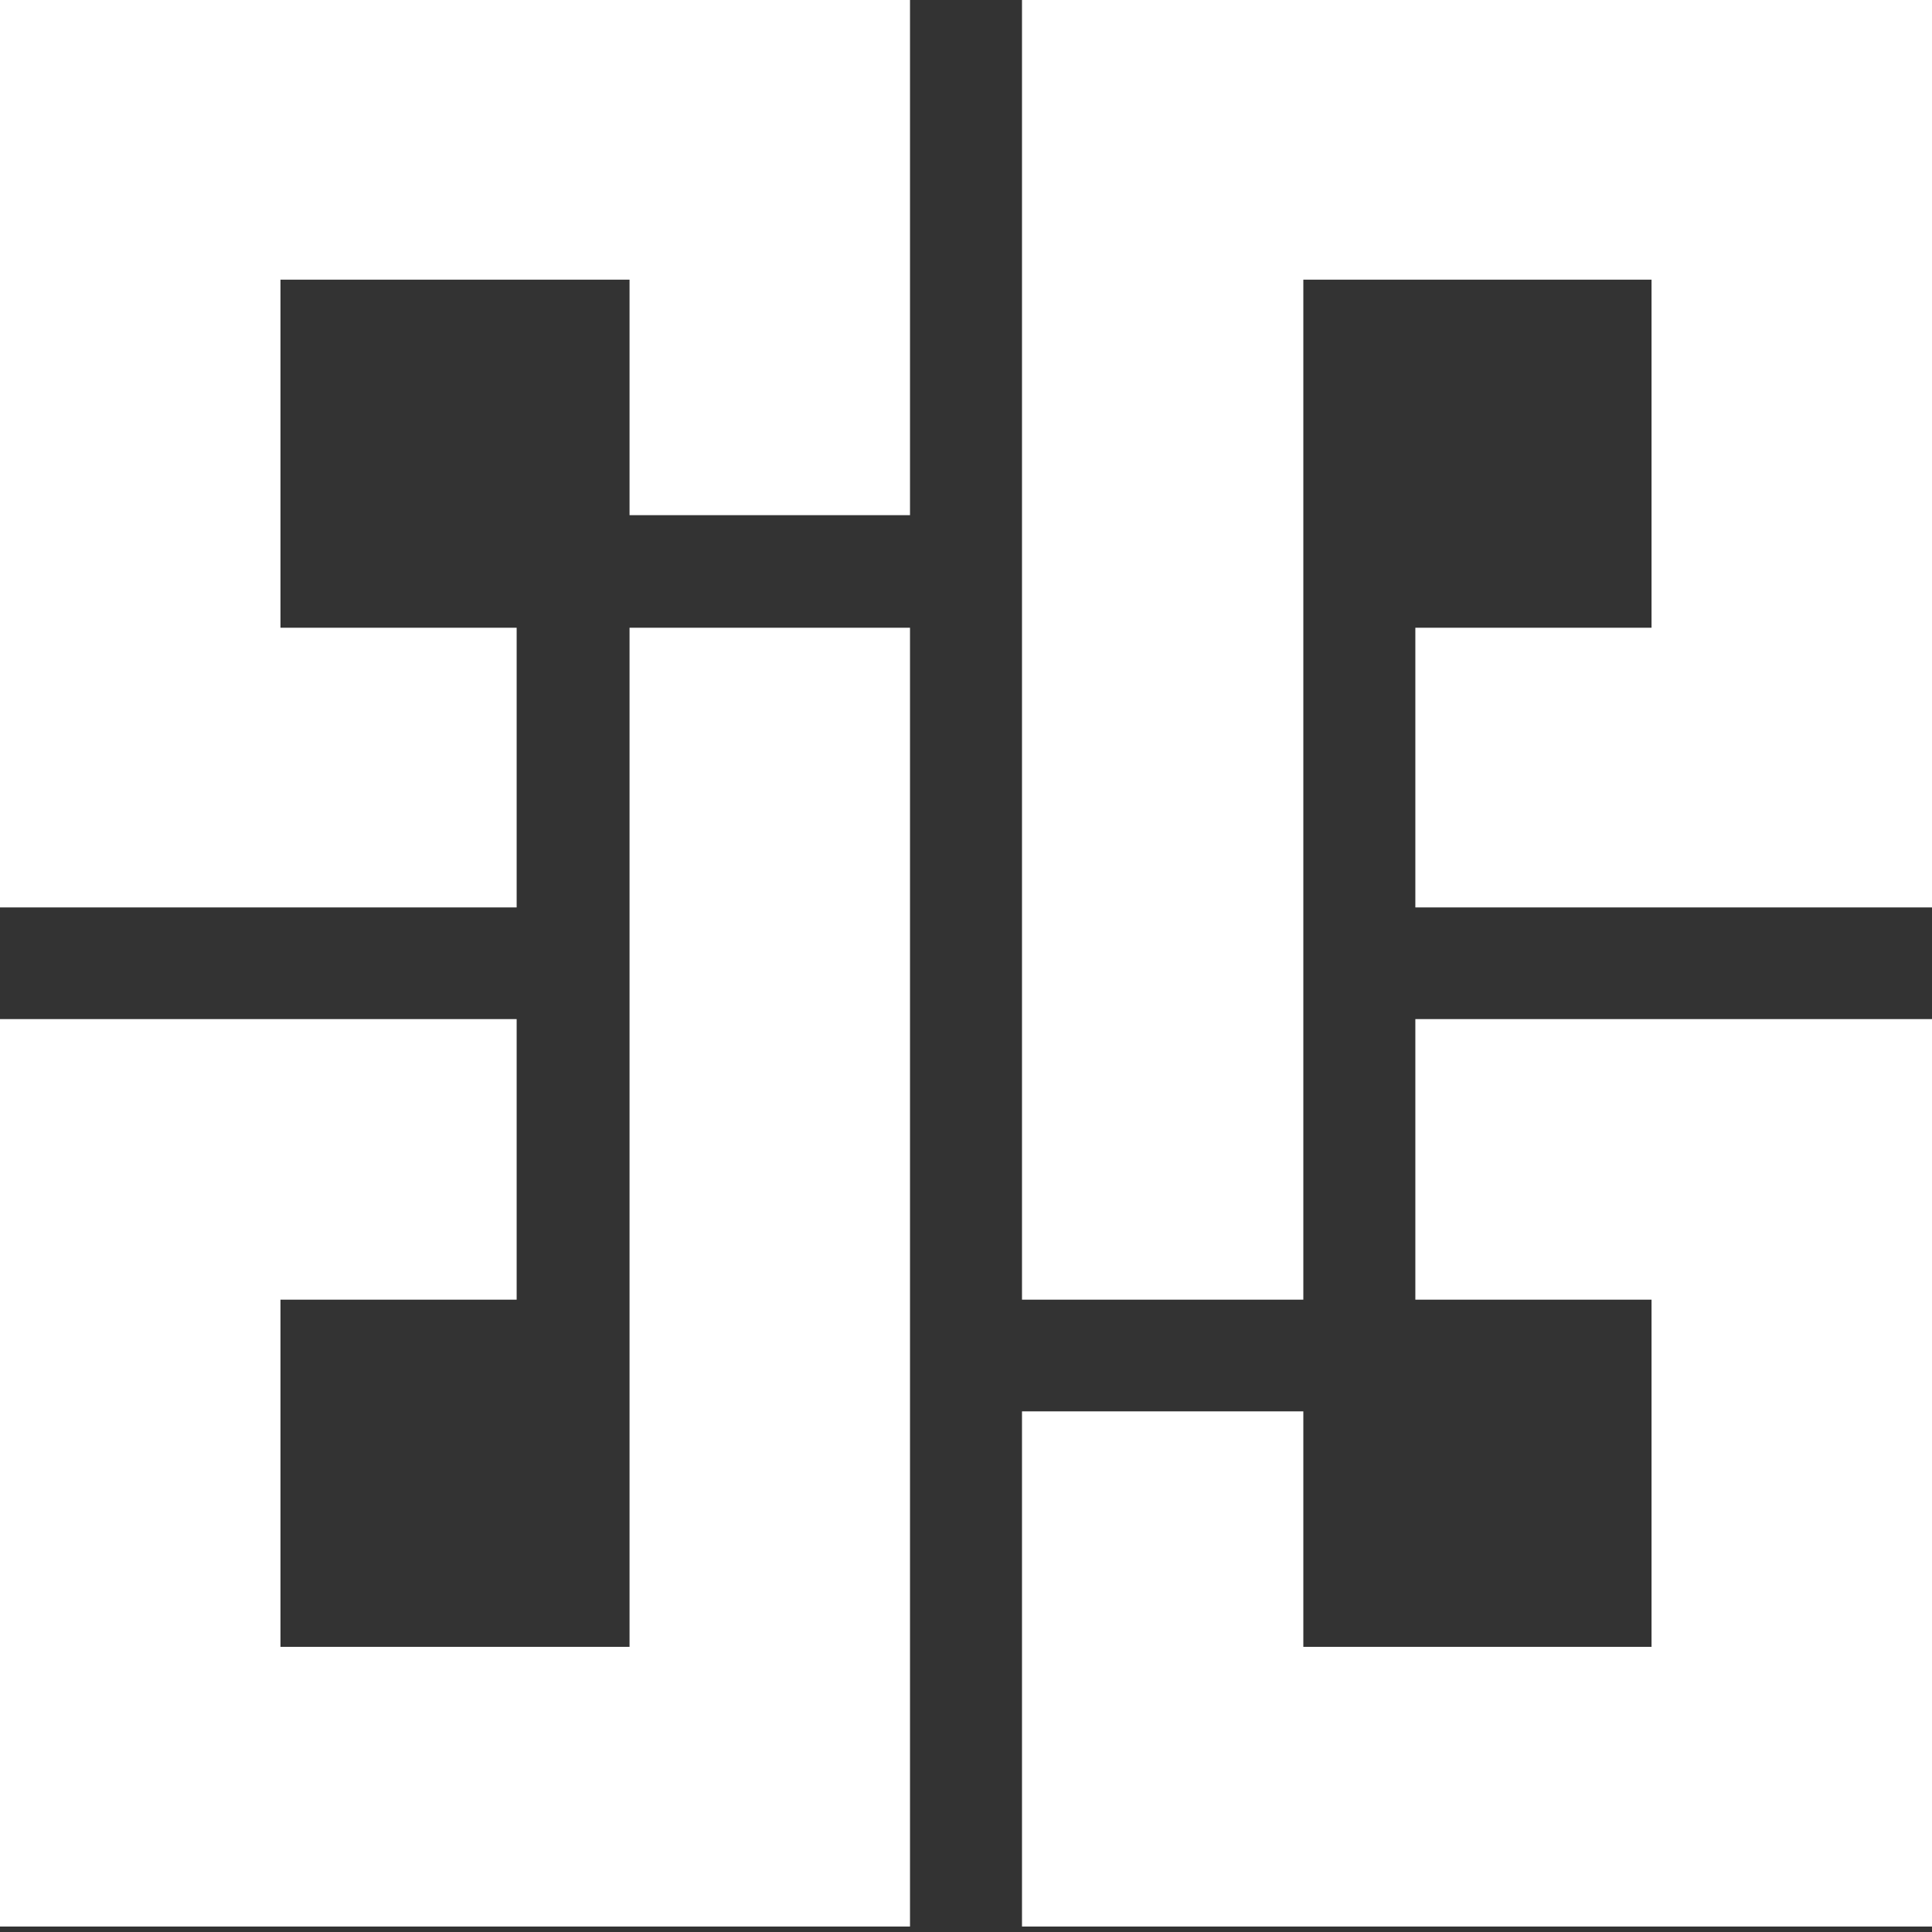
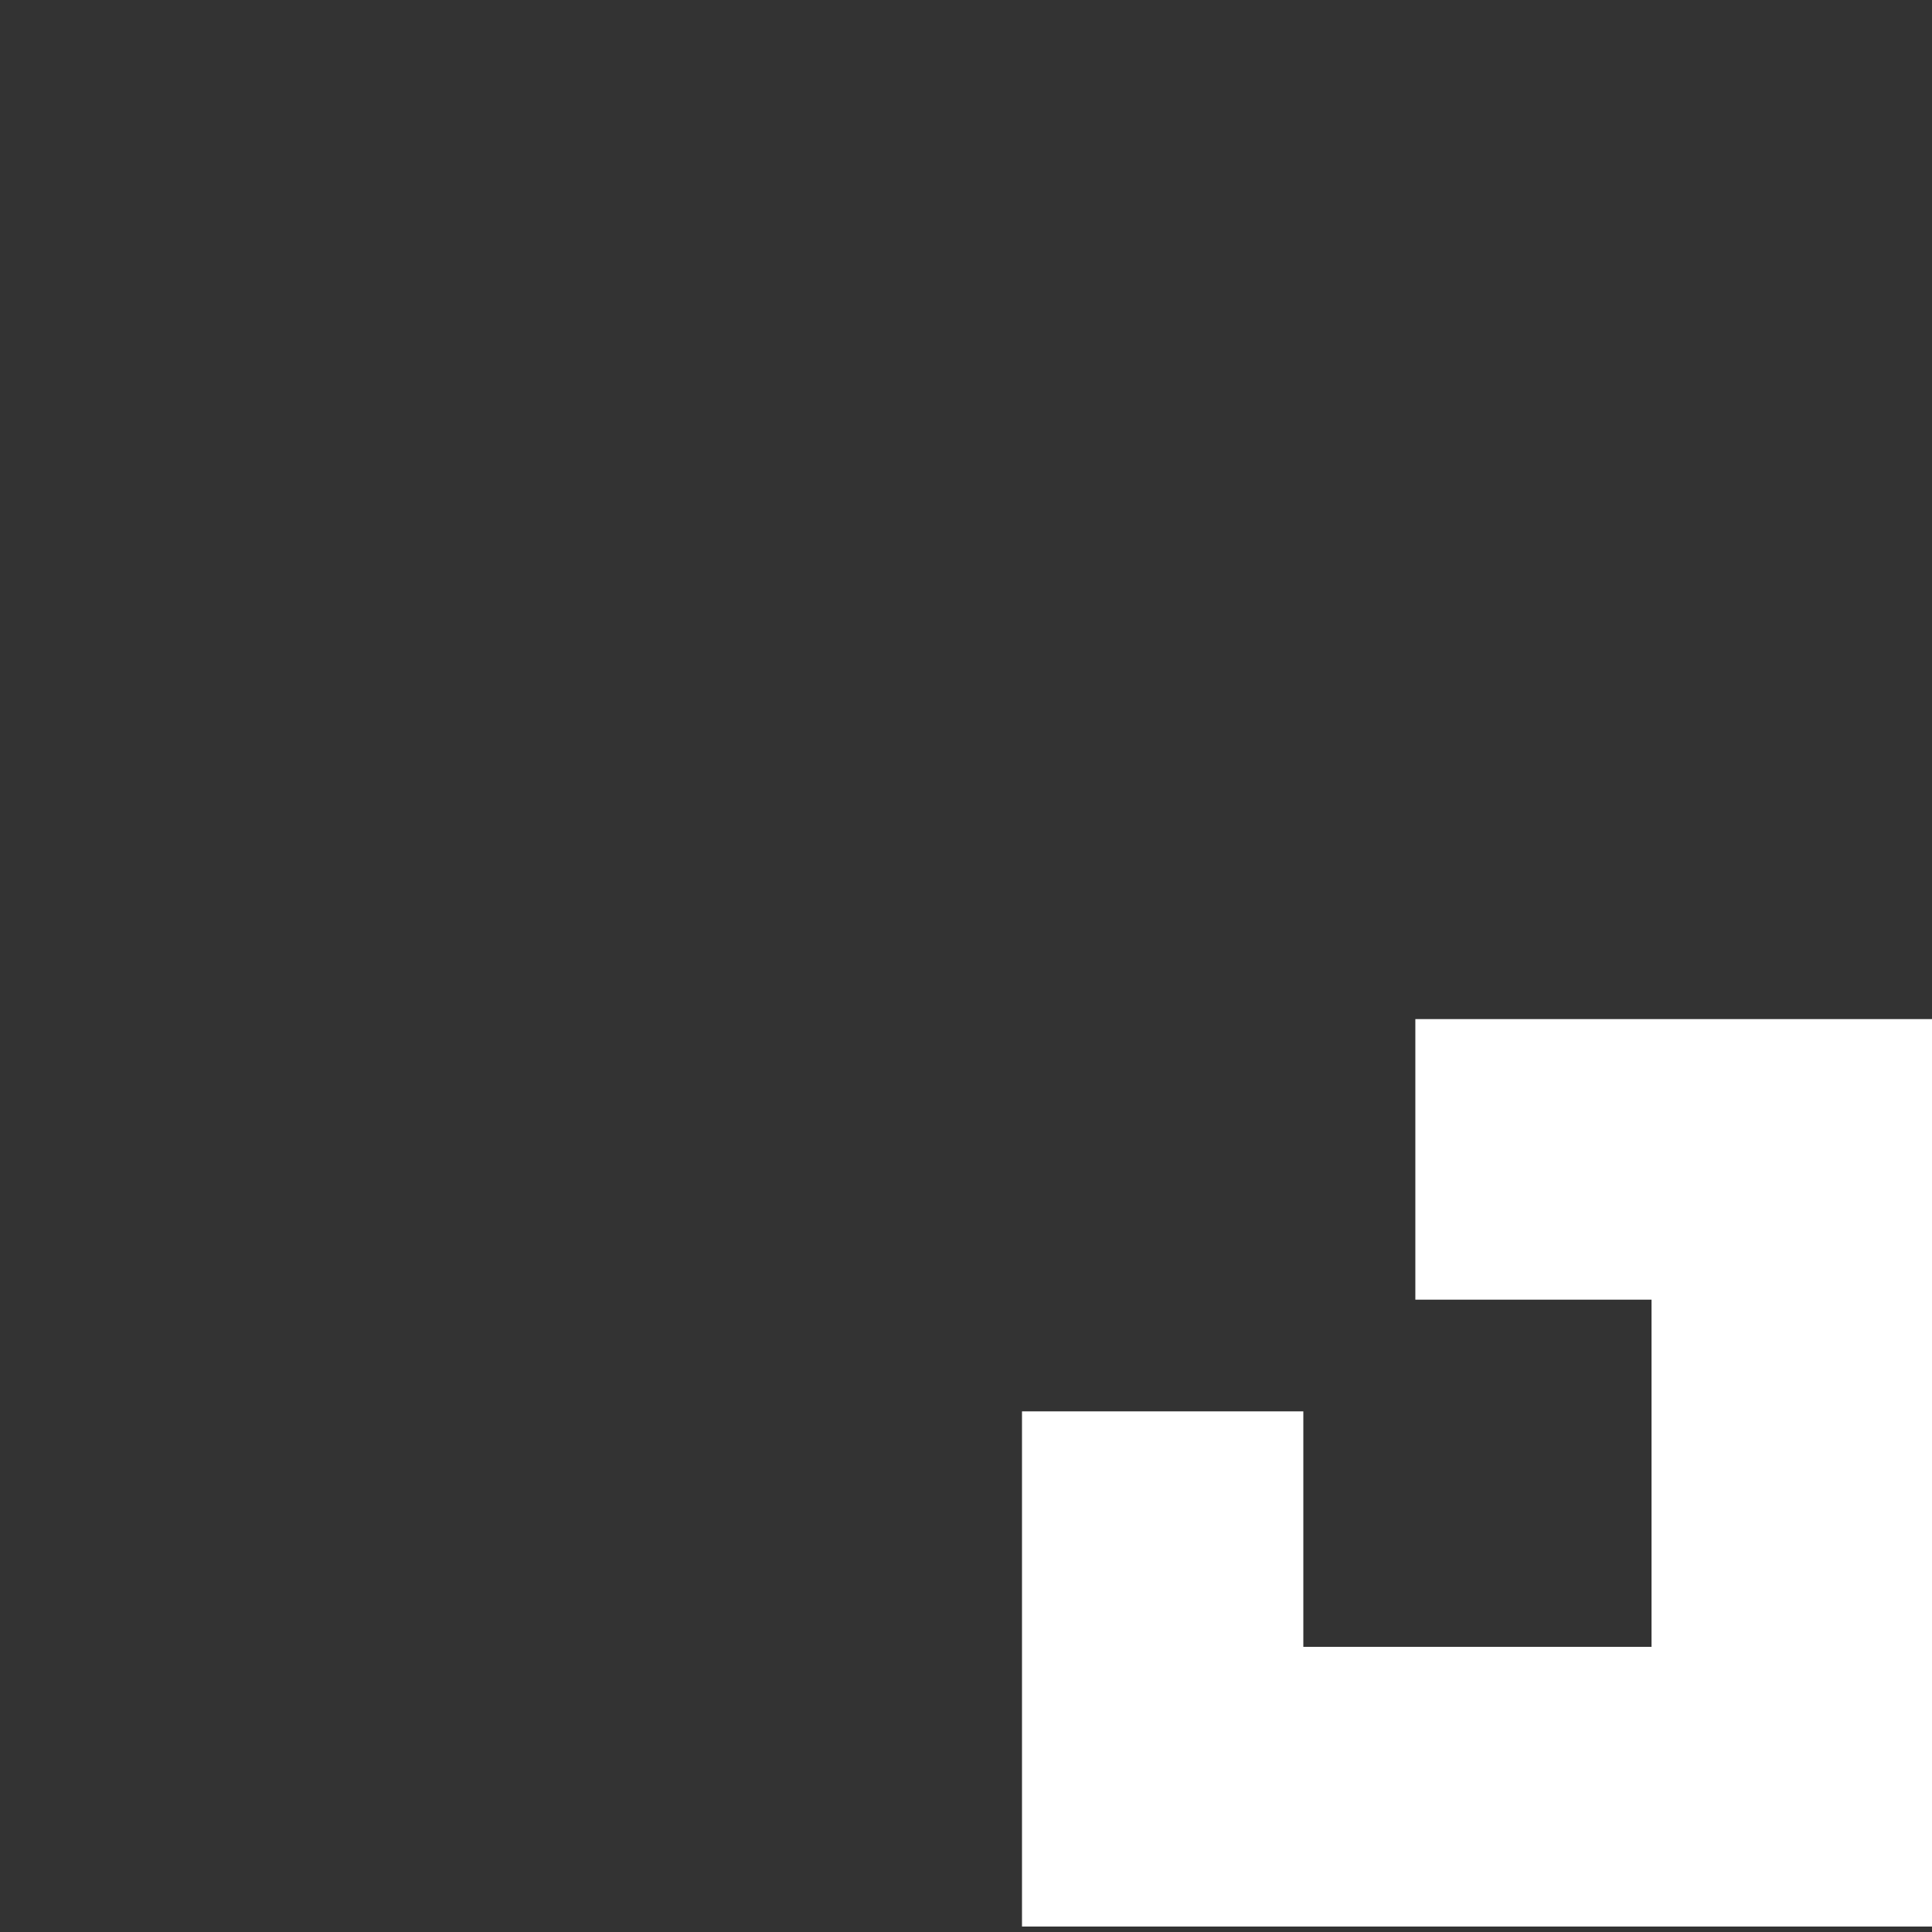
<svg xmlns="http://www.w3.org/2000/svg" width="60" height="60" viewBox="0 0 60 60" fill="none">
  <rect x="0" y="0" width="60" height="60" fill="#333333" stroke="none" />
-   <path d="M60 19.495V0H40.476H31.739V8.685V40.362H40.476V8.685H51.29V19.495H43.955V28.181H51.29H60V19.495Z" fill="white" />
  <path d="M43.955 40.362H51.29V51.145H40.476V43.831H31.739V51.145V59.83H40.476H60V40.362V31.649H43.955V40.362Z" fill="white" />
-   <path d="M0 40.362V59.83H19.551H28.261V51.145V19.495H19.551V51.145H8.71V40.362H16.045V31.649H8.71H0V40.362Z" fill="white" />
-   <path d="M16.045 19.495H8.71V8.685H19.551V15.999H28.261V8.685V0H19.551H0V19.495V28.181H16.045V19.495Z" fill="white" />
</svg>